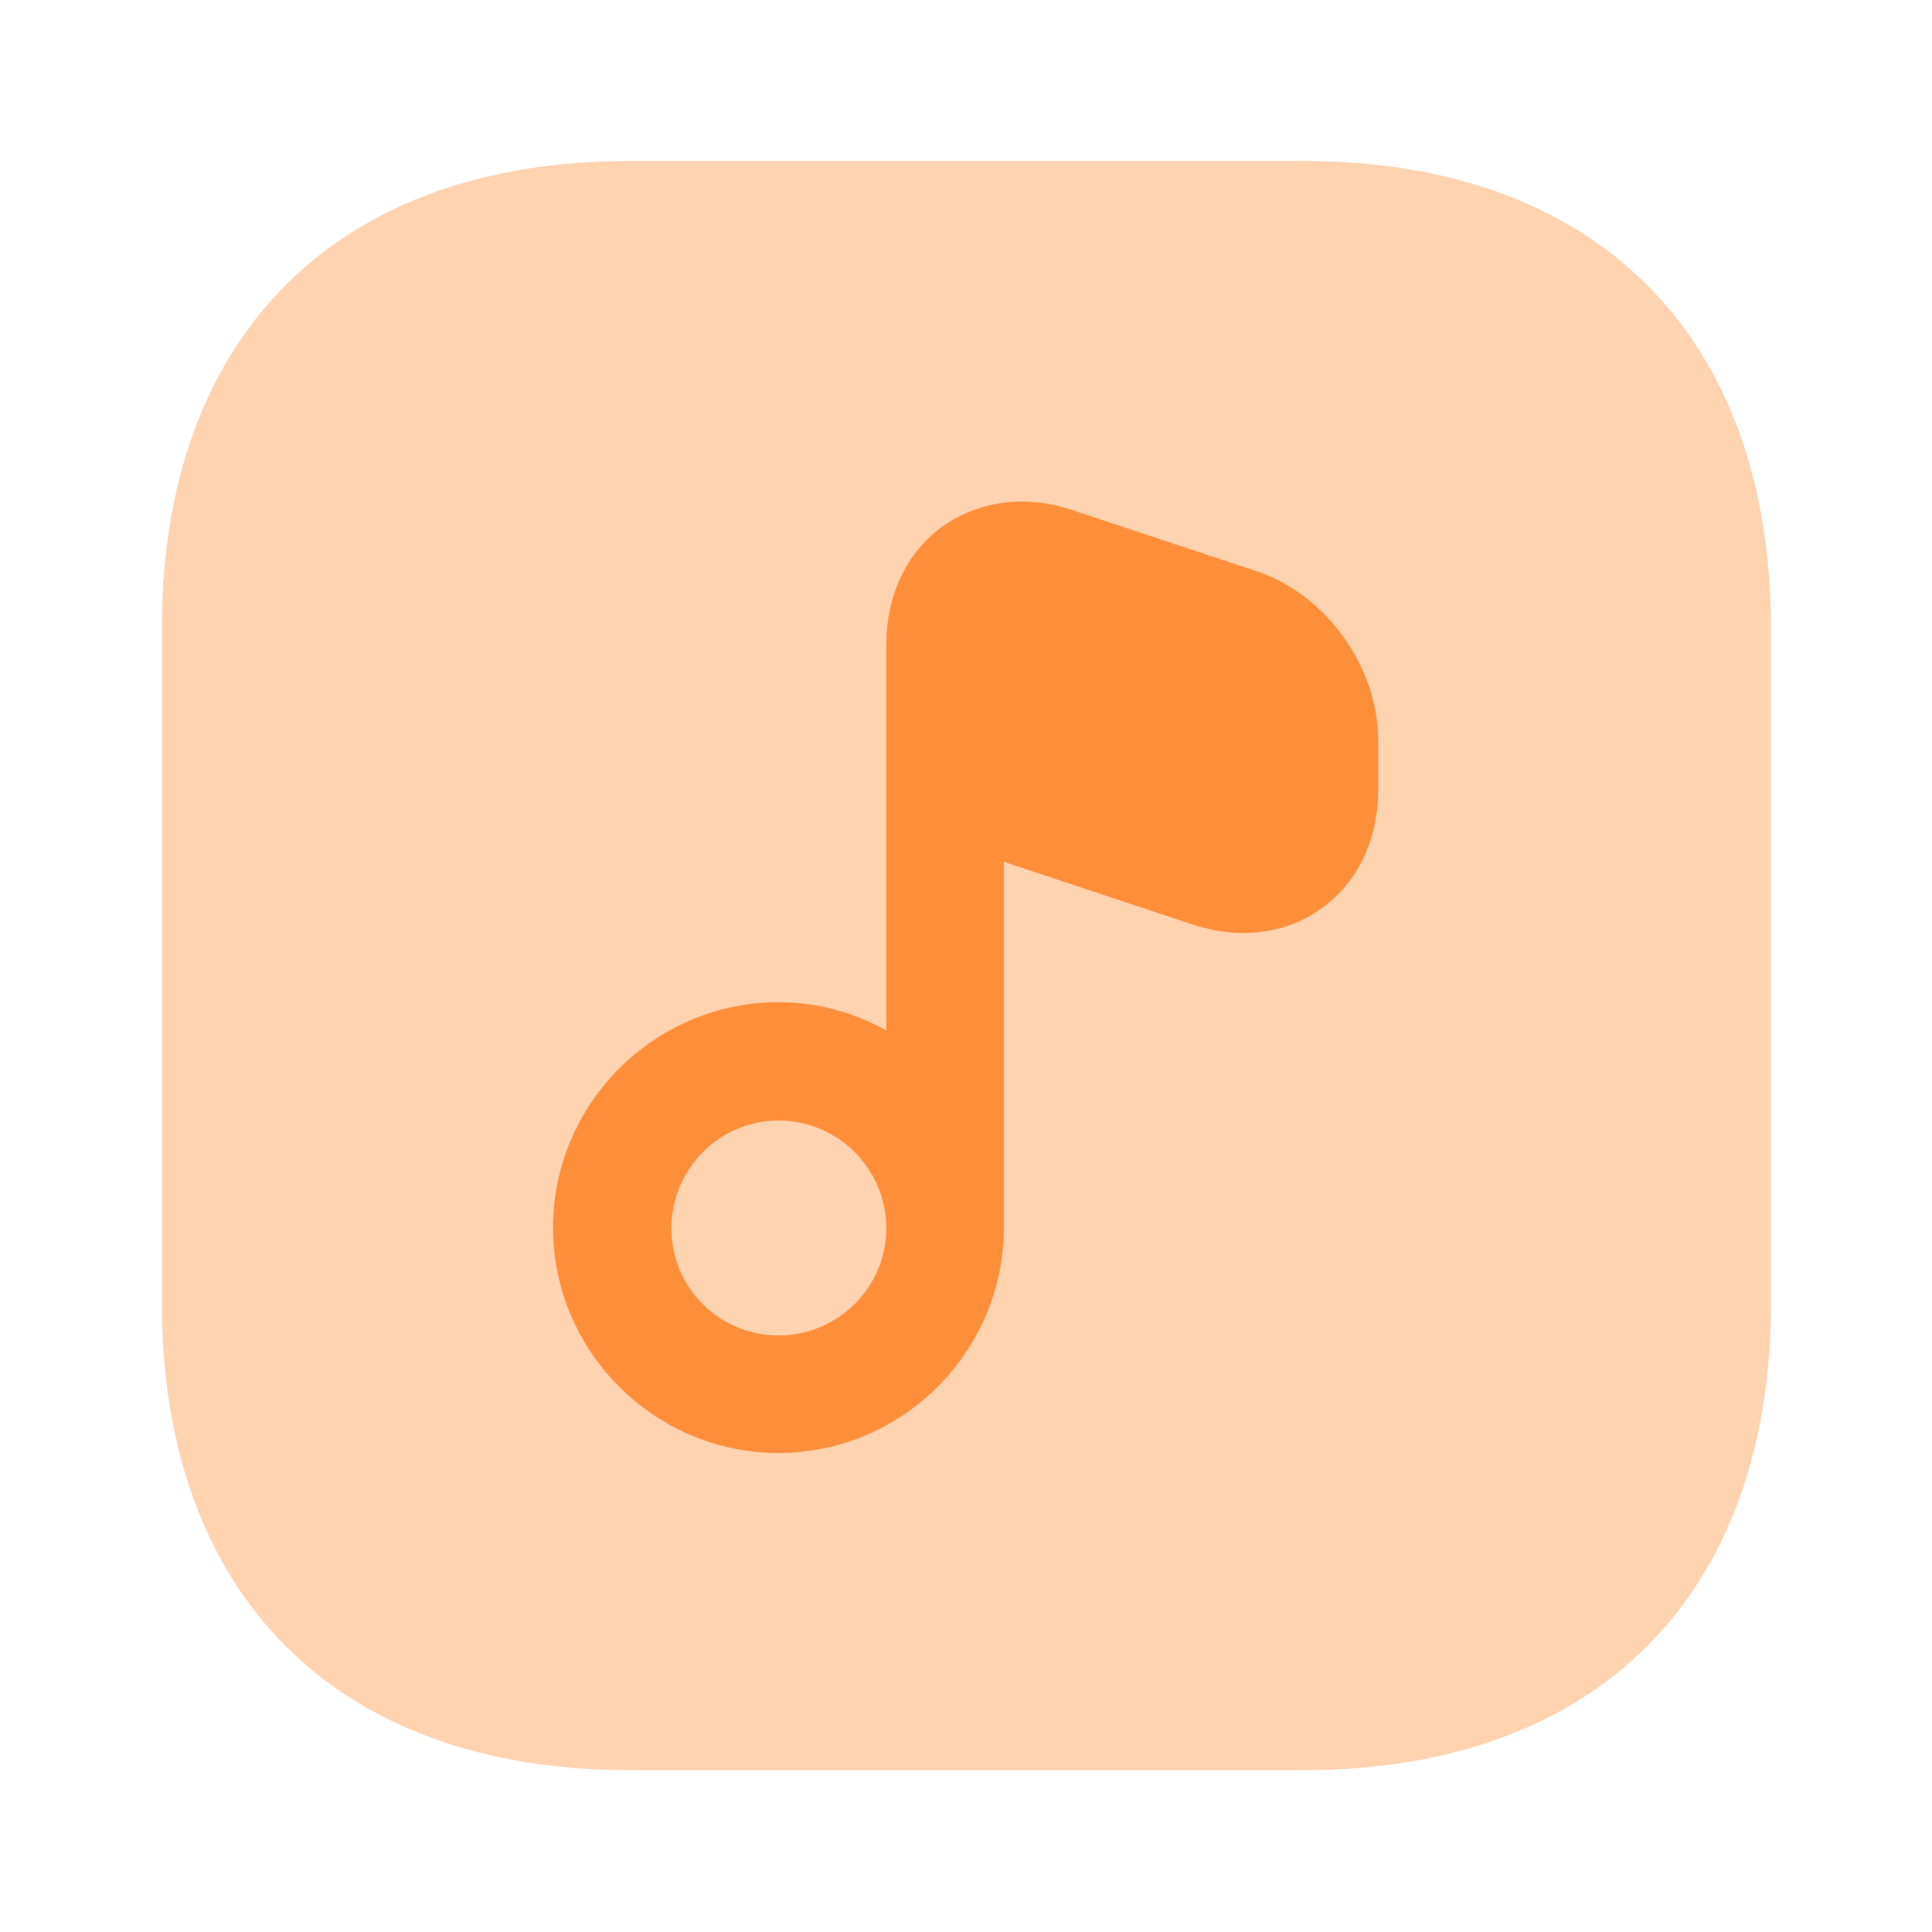
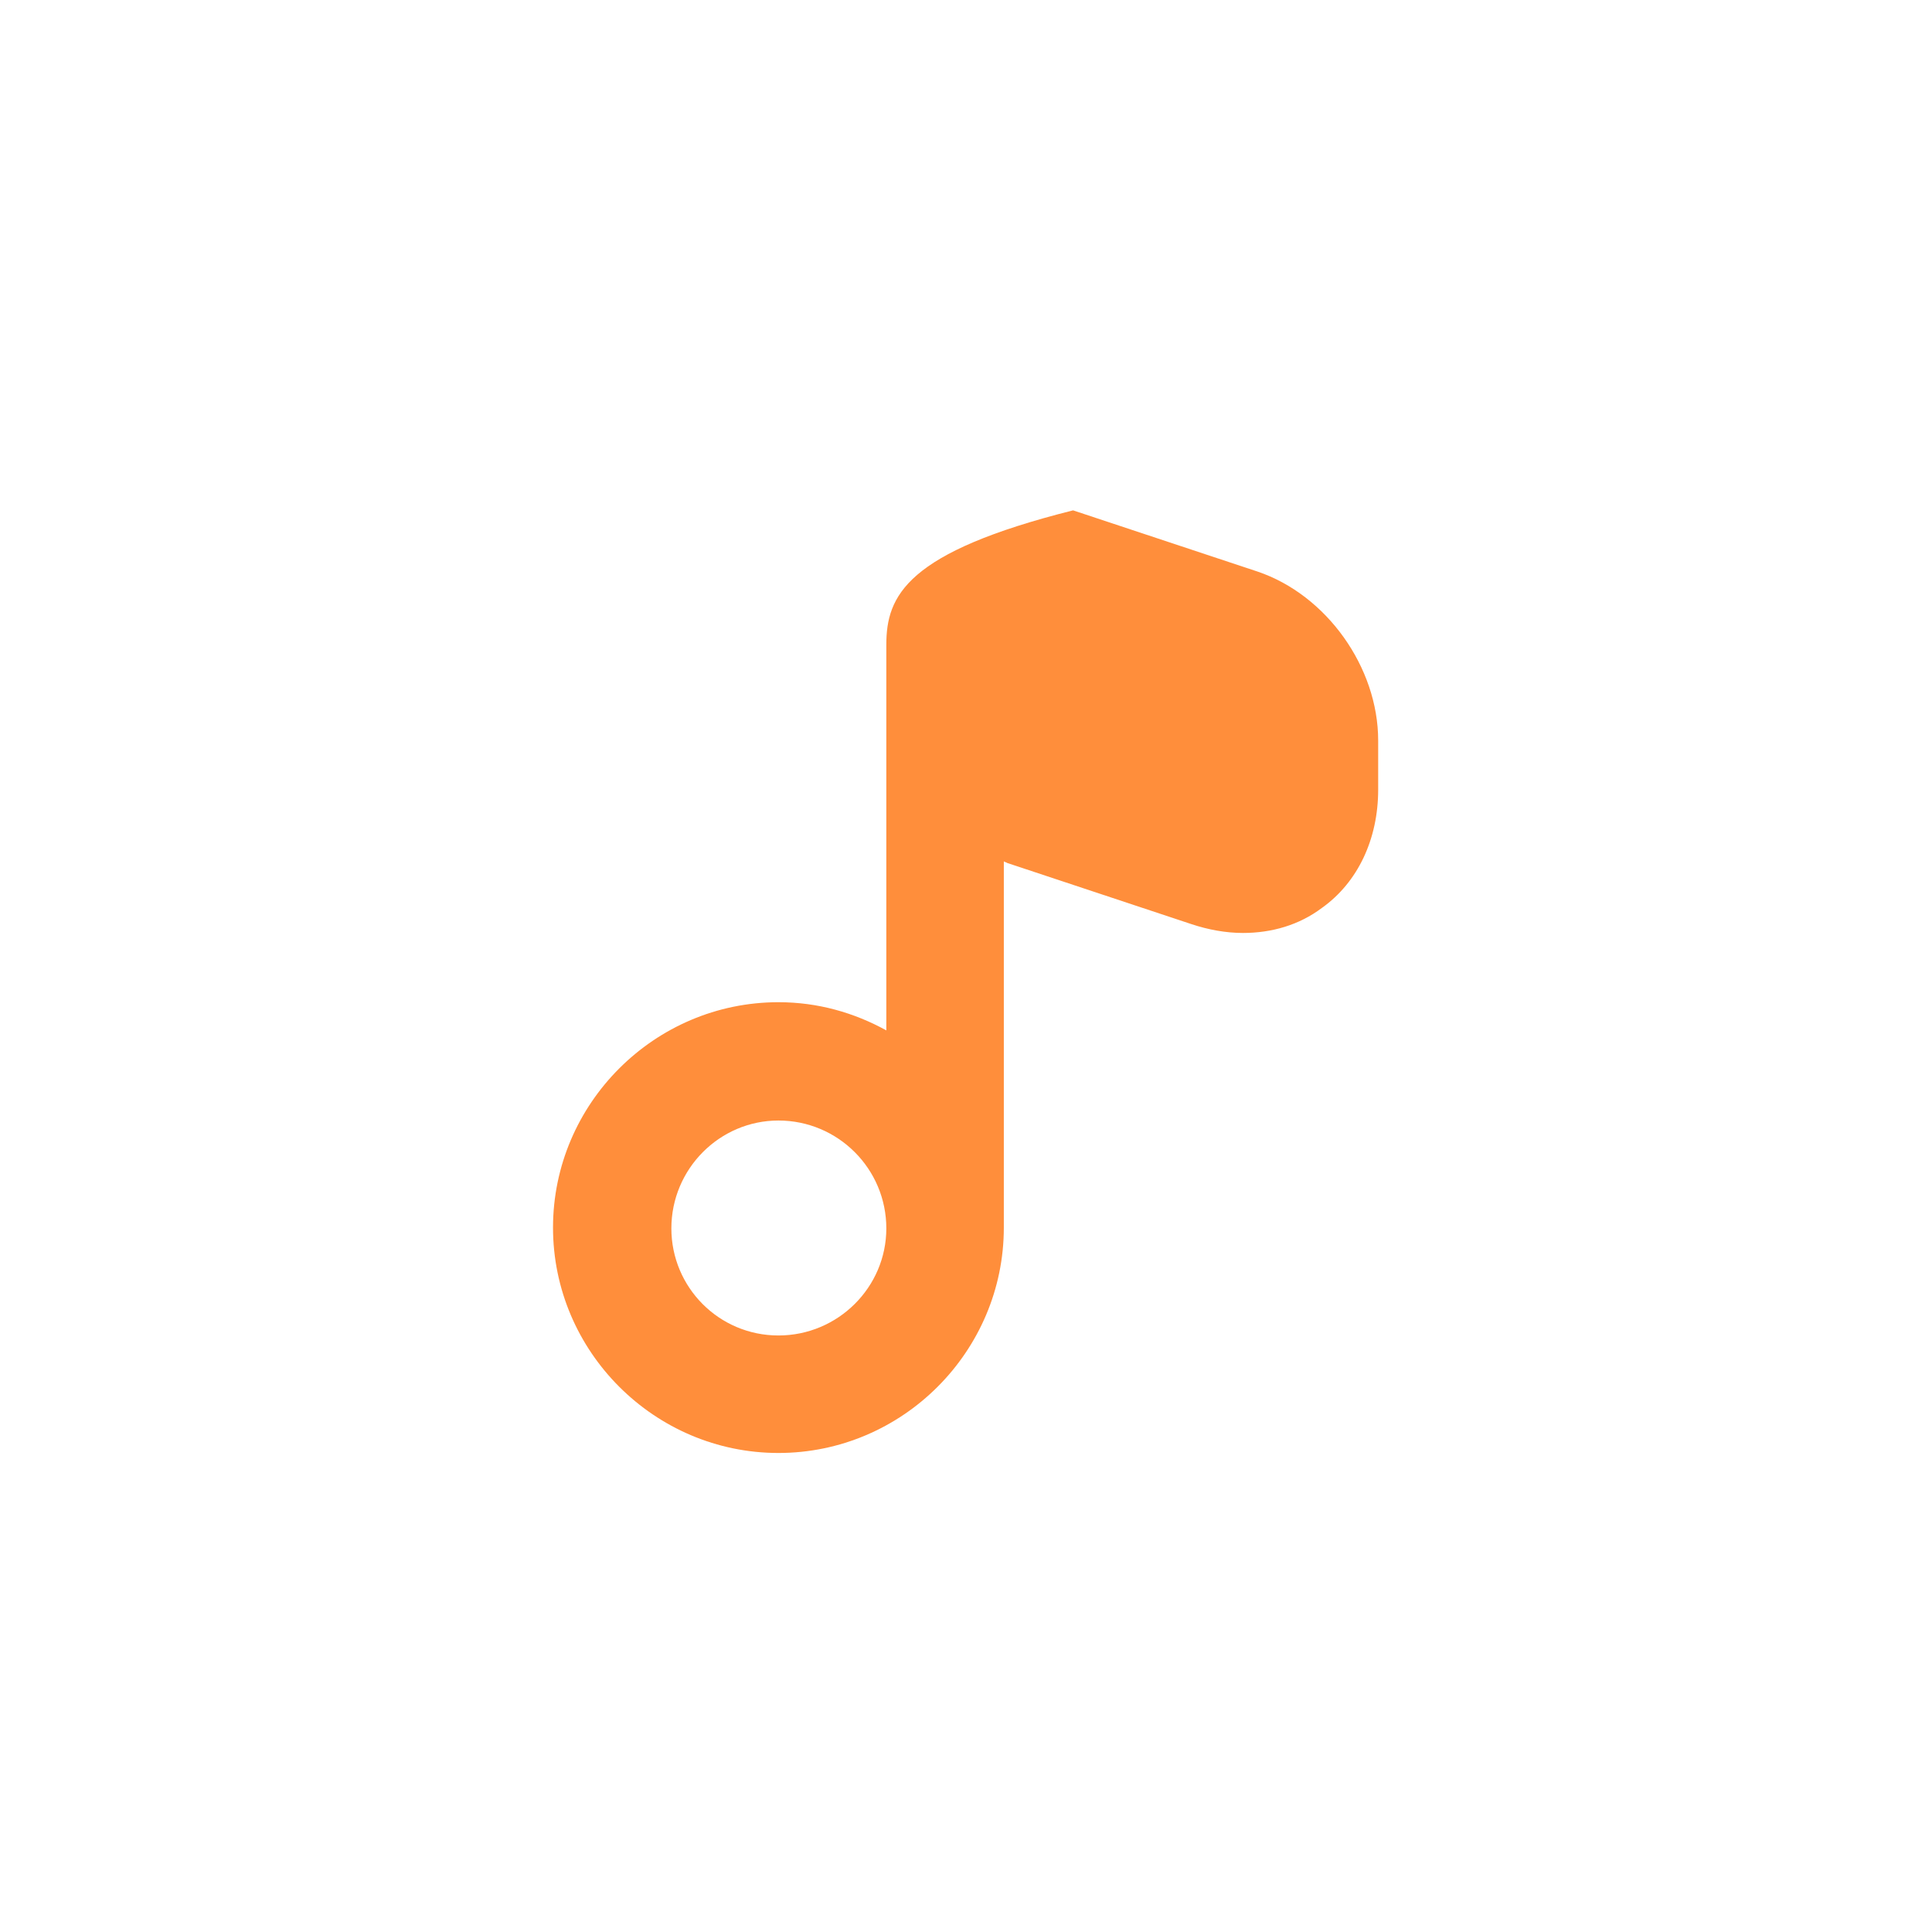
<svg xmlns="http://www.w3.org/2000/svg" width="50" height="50" viewBox="0 0 50 50" fill="none">
-   <path opacity="0.4" d="M33.729 4.166H16.292C8.708 4.166 4.188 8.687 4.188 16.27V33.708C4.188 41.291 8.708 45.812 16.292 45.812H33.729C41.312 45.812 45.833 41.291 45.833 33.708V16.27C45.833 8.687 41.312 4.166 33.729 4.166Z" fill="#FF8E3B" />
-   <path d="M32.542 14.791L27.771 13.208C26.562 12.791 25.333 12.958 24.396 13.624C23.458 14.291 22.938 15.416 22.938 16.687V17.958V26.666C22.104 26.208 21.167 25.937 20.146 25.937C16.938 25.937 14.312 28.562 14.312 31.77C14.312 34.978 16.938 37.603 20.146 37.603C23.354 37.603 25.979 34.978 25.979 31.77V22.291C26 22.312 26.042 22.312 26.062 22.332L30.833 23.916C31.271 24.062 31.729 24.145 32.167 24.145C32.917 24.145 33.625 23.937 34.208 23.499C35.146 22.833 35.667 21.708 35.667 20.437V19.166C35.667 17.27 34.333 15.395 32.542 14.791ZM20.146 34.562C18.604 34.562 17.375 33.312 17.375 31.791C17.375 30.249 18.625 28.999 20.146 28.999C21.688 28.999 22.938 30.249 22.938 31.791C22.938 33.312 21.688 34.562 20.146 34.562Z" fill="#FF8E3B" />
+   <path d="M32.542 14.791L27.771 13.208C23.458 14.291 22.938 15.416 22.938 16.687V17.958V26.666C22.104 26.208 21.167 25.937 20.146 25.937C16.938 25.937 14.312 28.562 14.312 31.77C14.312 34.978 16.938 37.603 20.146 37.603C23.354 37.603 25.979 34.978 25.979 31.77V22.291C26 22.312 26.042 22.312 26.062 22.332L30.833 23.916C31.271 24.062 31.729 24.145 32.167 24.145C32.917 24.145 33.625 23.937 34.208 23.499C35.146 22.833 35.667 21.708 35.667 20.437V19.166C35.667 17.27 34.333 15.395 32.542 14.791ZM20.146 34.562C18.604 34.562 17.375 33.312 17.375 31.791C17.375 30.249 18.625 28.999 20.146 28.999C21.688 28.999 22.938 30.249 22.938 31.791C22.938 33.312 21.688 34.562 20.146 34.562Z" fill="#FF8E3B" />
</svg>